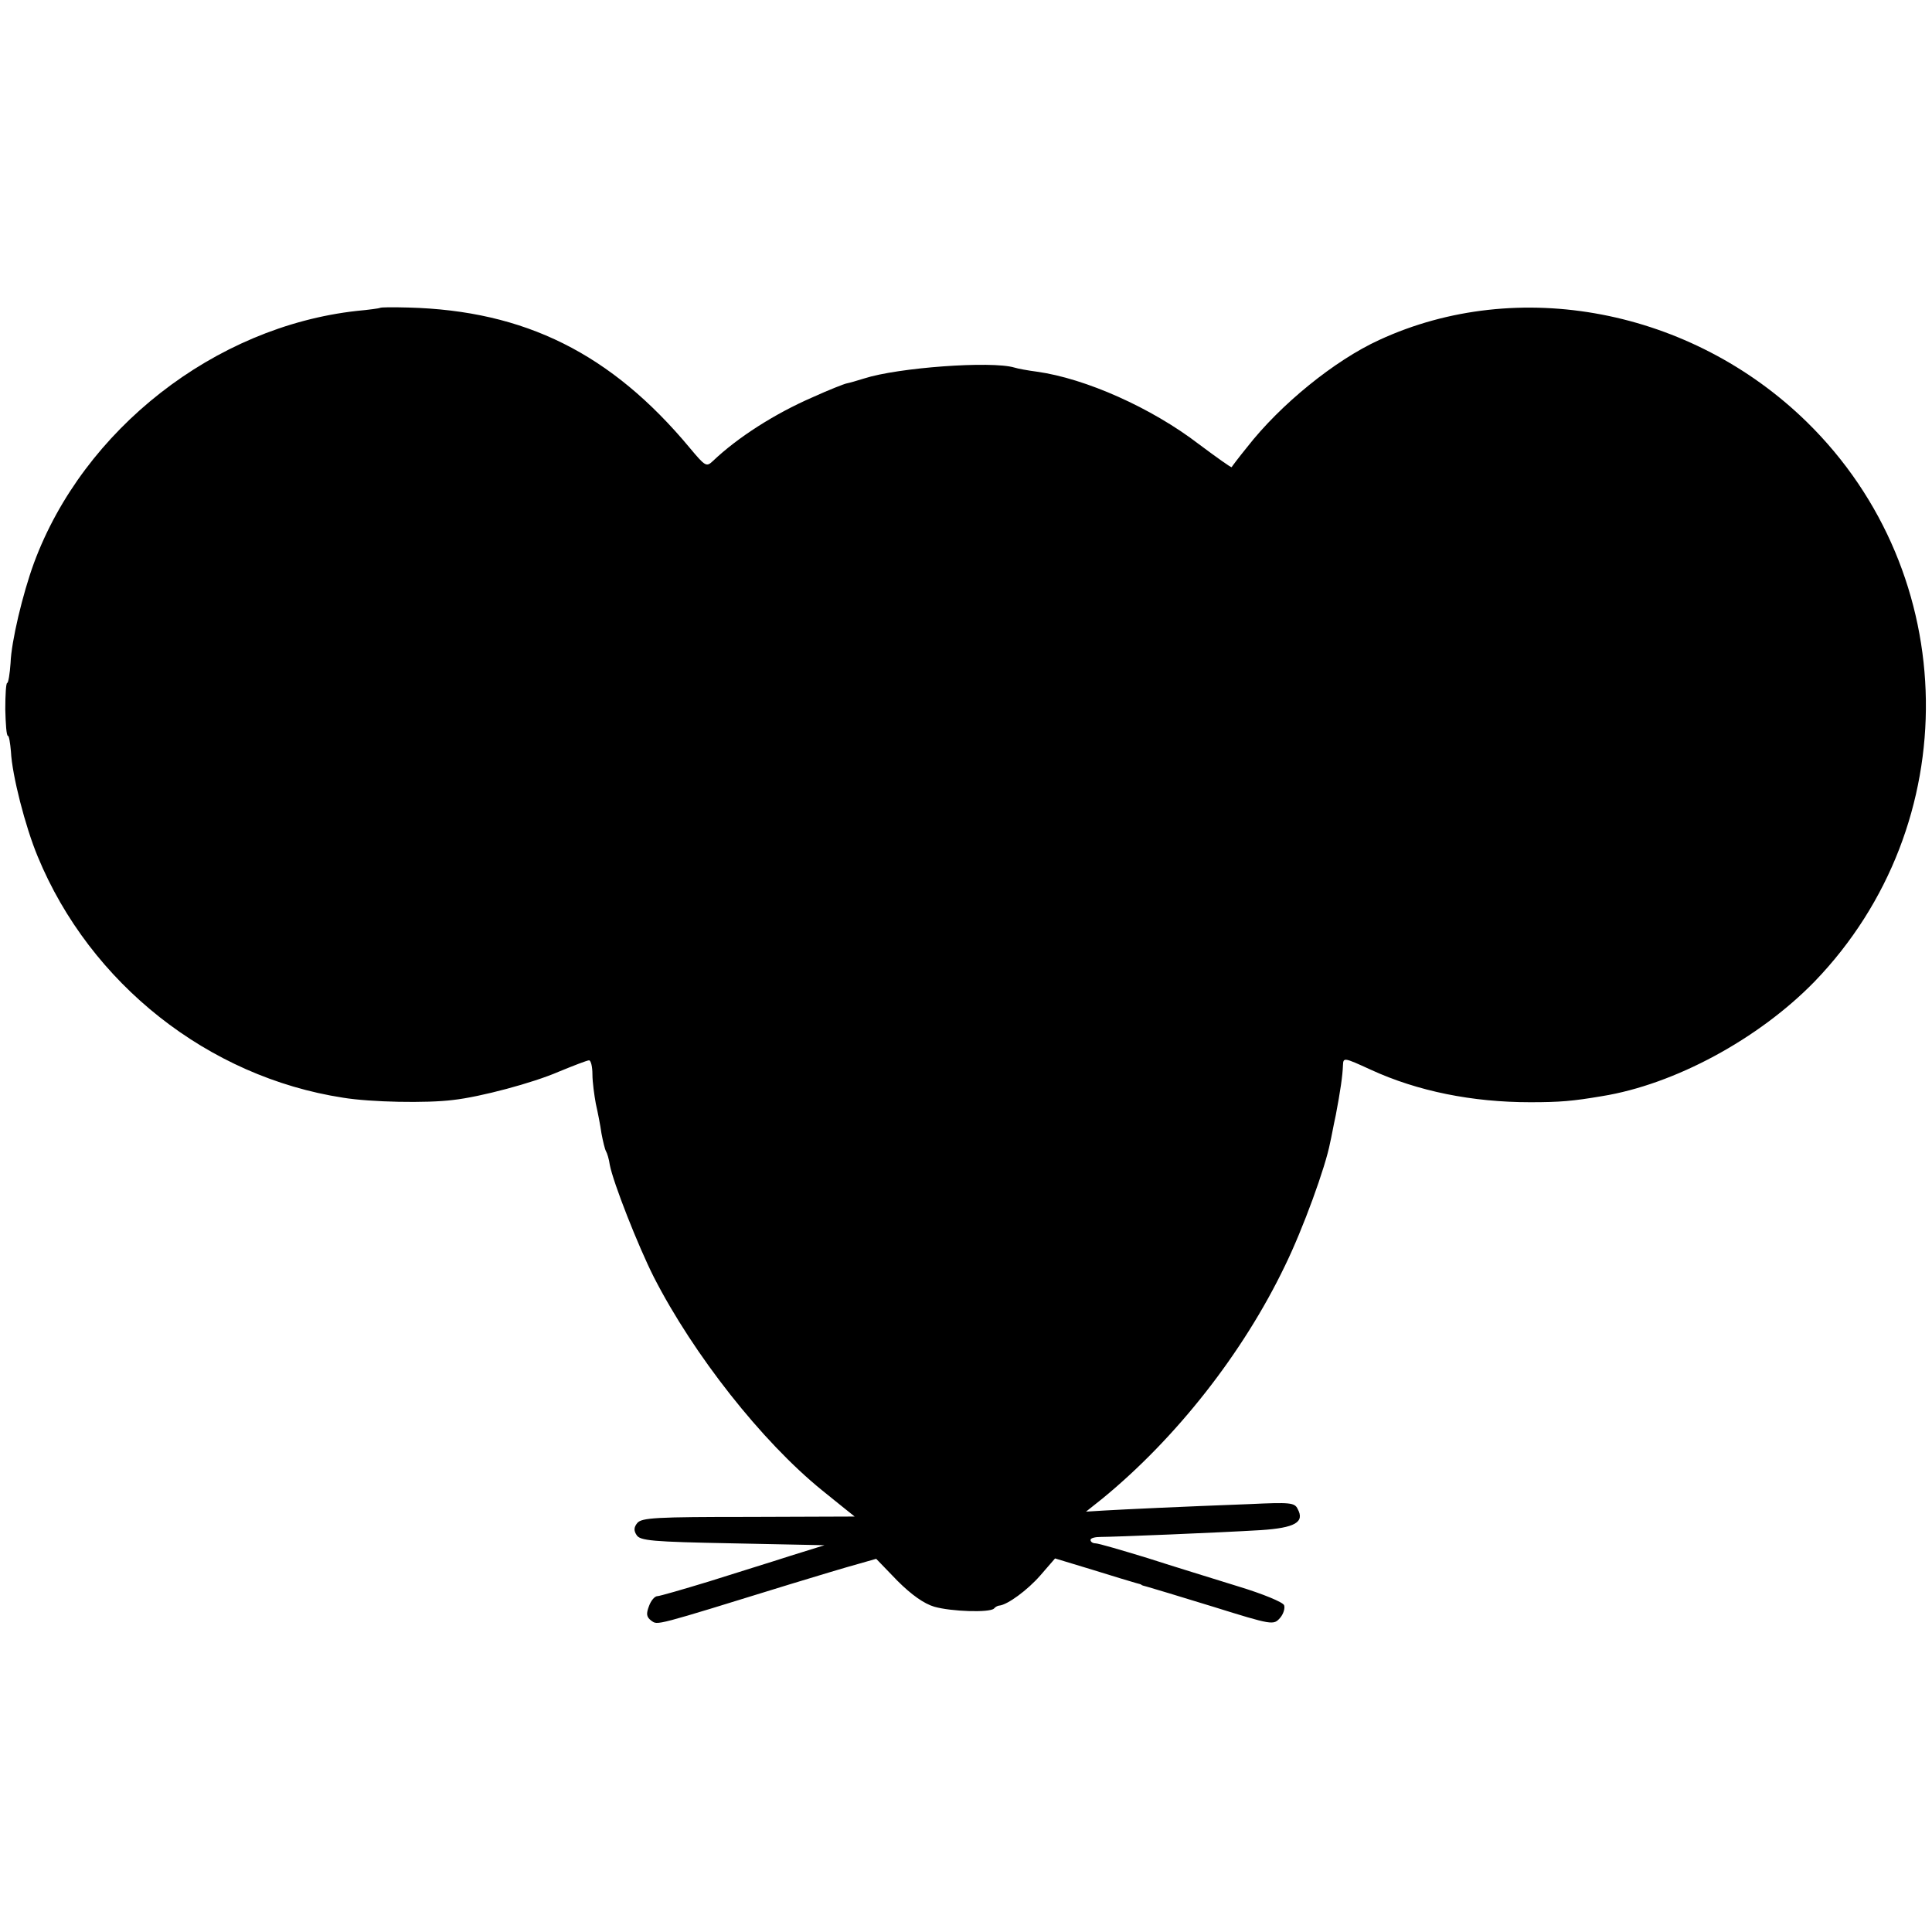
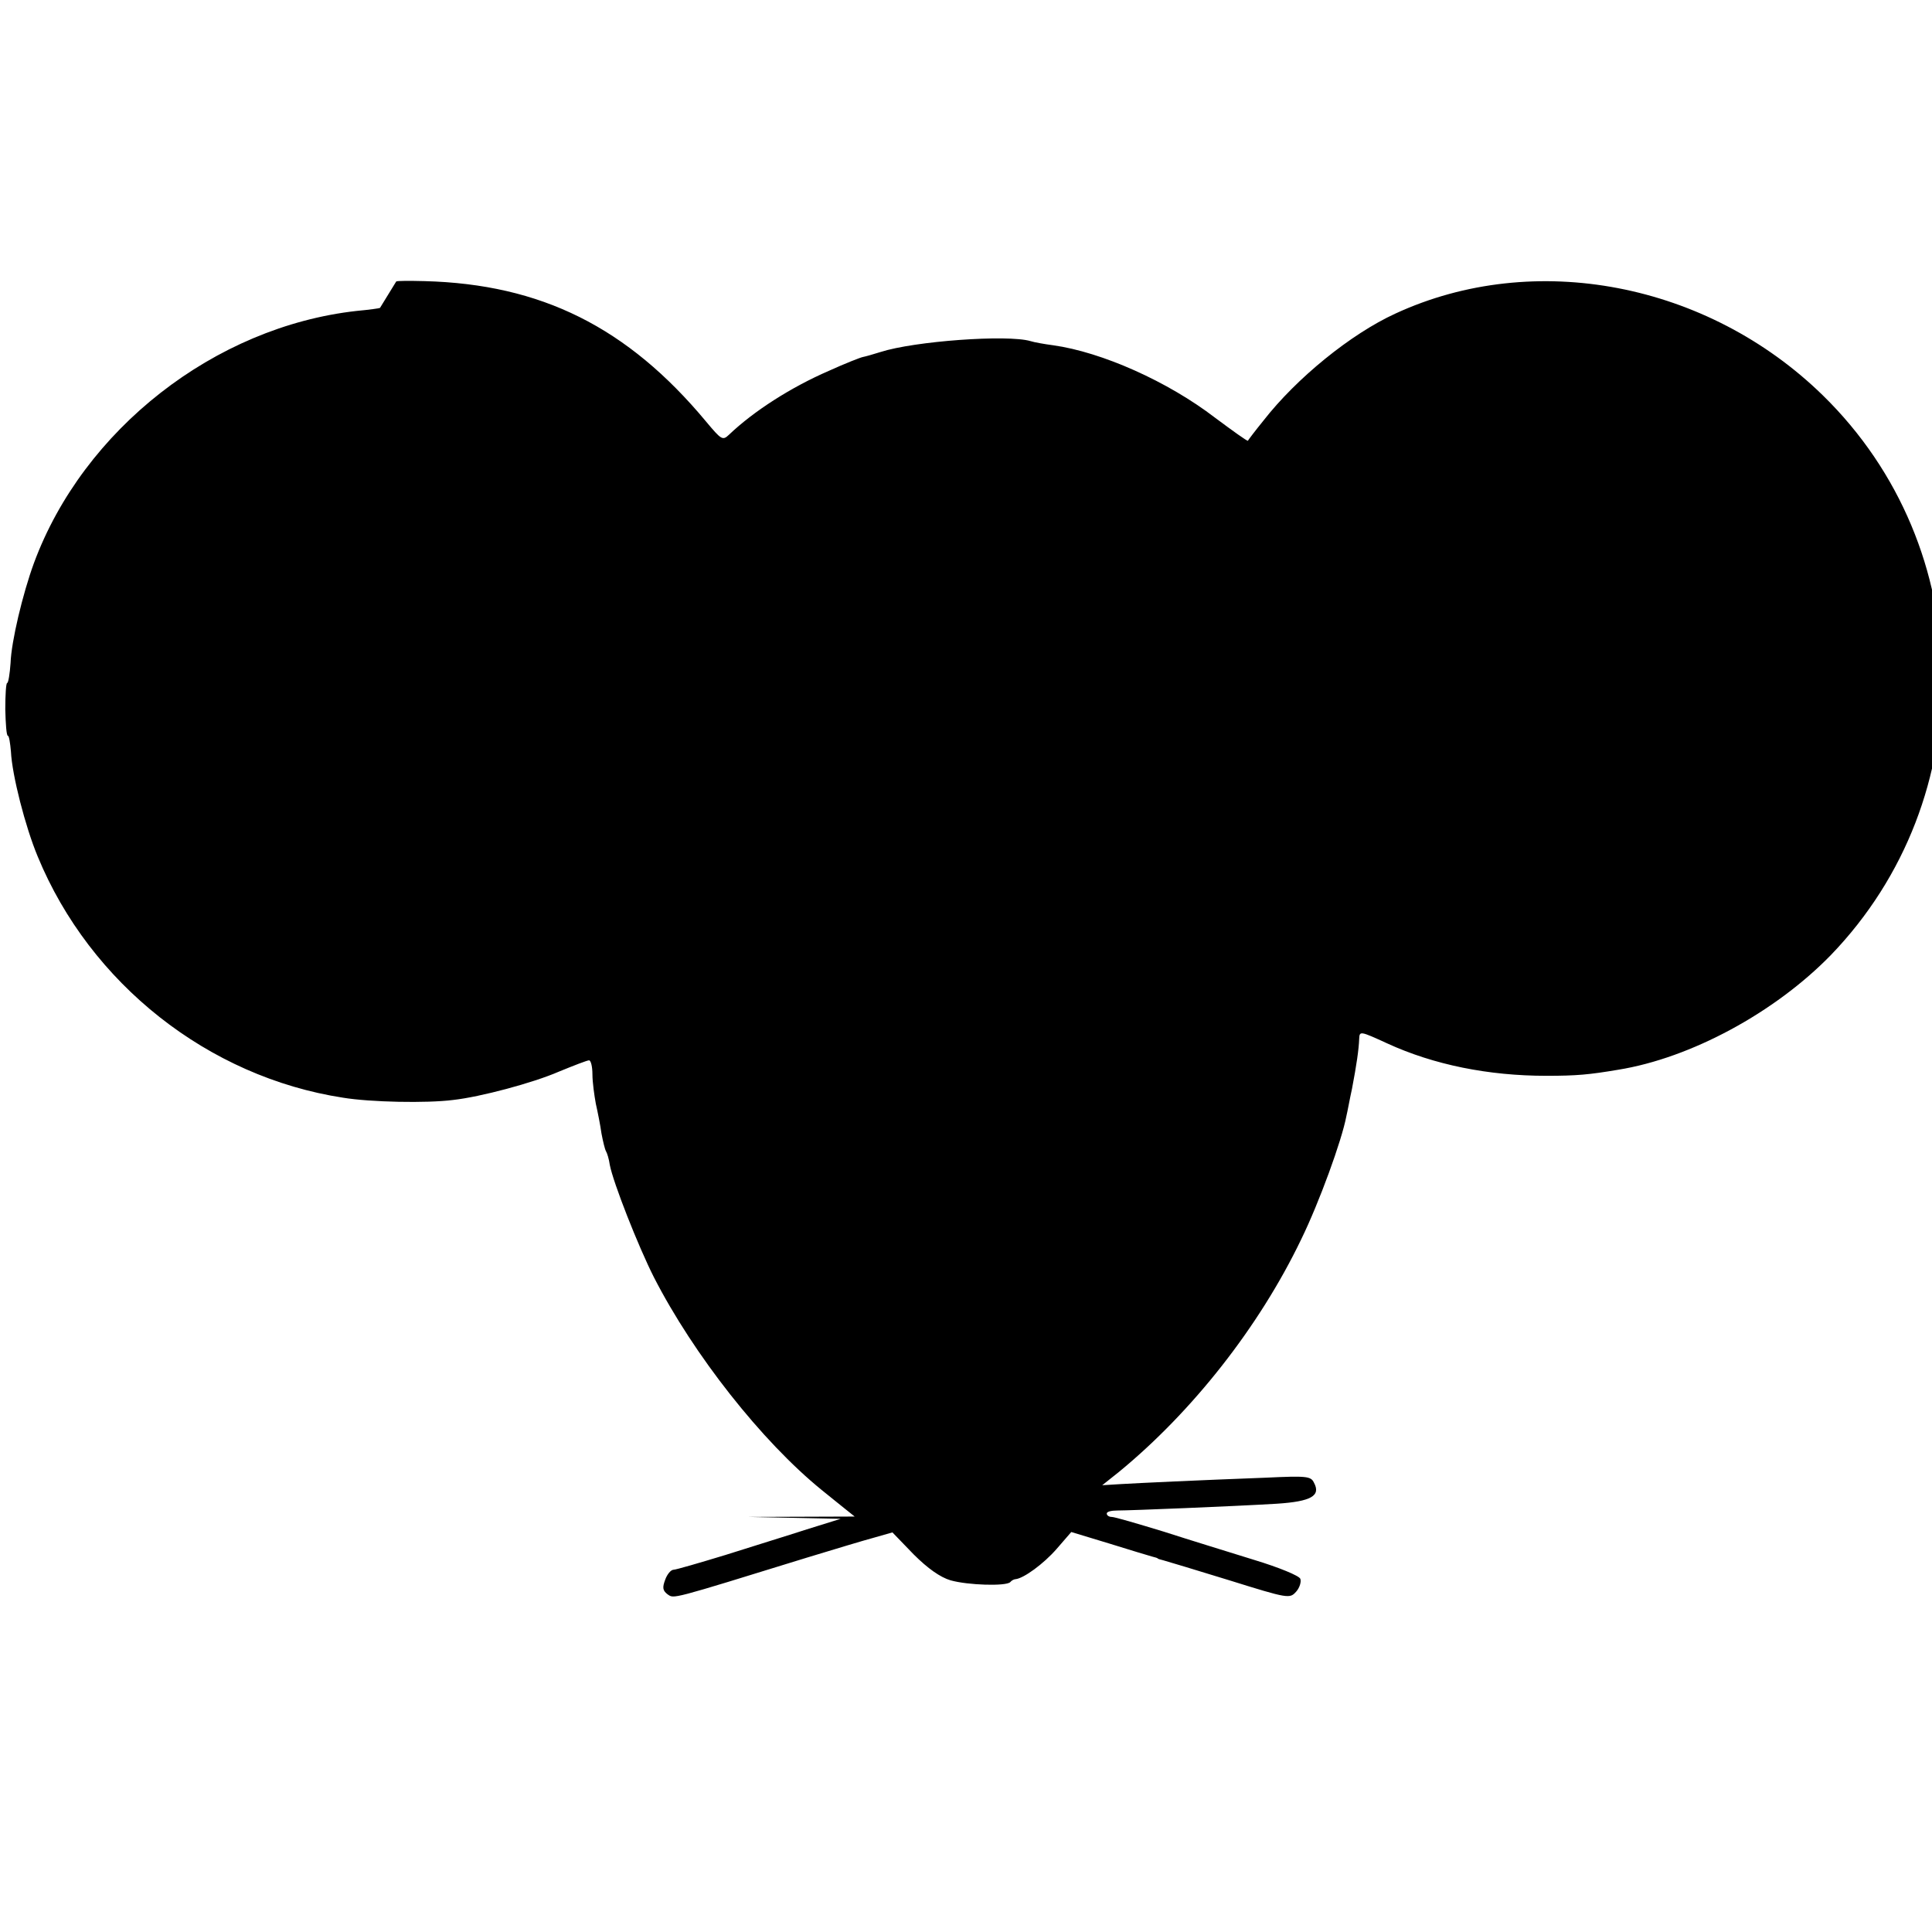
<svg xmlns="http://www.w3.org/2000/svg" version="1.0" width="512pt" height="512pt" viewBox="0 0 512 512" preserveAspectRatio="xMidYMid meet">
  <g transform="translate(0,512) scale(0.1,-0.1)" fill="#000000" stroke="none">
-     <path d="M1007 4304 c-1 -1 -29 -5 -62 -8 -376 -42 -724 -314 -855 -668 -30 -82 -60 -208 -62 -265 -2 -29 -6 -53 -9 -53 -3 0 -5 -31 -5 -70 1 -38 3 -70 7 -70 3 0 6 -19 8 -42 3 -62 38 -199 71 -278 139 -337 452 -584 809 -639 73 -12 222 -15 292 -6 72 8 211 45 280 75 39 16 75 30 80 30 5 0 9 -17 9 -37 0 -21 5 -56 9 -78 5 -22 12 -57 15 -79 4 -21 9 -42 12 -47 3 -5 8 -21 10 -36 9 -47 75 -215 117 -298 105 -205 286 -435 445 -564 20 -16 48 -39 62 -50 l25 -20 -281 -1 c-244 0 -283 -2 -295 -16 -9 -11 -10 -20 -2 -32 9 -15 41 -18 254 -22 l244 -5 -90 -28 c-49 -16 -147 -46 -216 -68 -69 -21 -131 -39 -137 -39 -7 0 -17 -12 -22 -26 -8 -21 -7 -29 6 -39 18 -12 3 -16 369 97 72 22 152 46 178 53 l49 14 56 -58 c38 -38 71 -61 98 -69 46 -13 146 -16 158 -5 4 5 11 8 14 8 22 2 75 41 109 80 l39 45 99 -30 c55 -17 107 -33 115 -35 8 -2 15 -4 15 -5 0 -1 7 -3 15 -5 8 -2 87 -26 175 -53 157 -49 160 -49 177 -30 9 10 14 26 11 34 -3 8 -56 30 -122 50 -64 20 -172 53 -240 75 -69 21 -130 39 -138 39 -7 0 -13 4 -13 9 0 5 12 8 28 8 33 0 307 11 423 18 91 6 117 21 98 56 -8 17 -20 18 -127 13 -186 -7 -333 -14 -385 -17 l-49 -3 44 35 c195 160 372 385 483 616 48 98 108 263 120 327 3 12 9 46 15 73 12 63 18 104 19 132 1 21 2 21 74 -12 124 -57 269 -86 422 -86 80 0 113 3 190 16 193 31 416 152 564 304 401 416 392 1079 -21 1483 -306 299 -765 387 -1133 217 -118 -54 -262 -171 -350 -284 -22 -27 -40 -51 -41 -53 -1 -2 -40 26 -87 61 -125 96 -300 174 -429 192 -23 3 -51 8 -60 11 -61 18 -308 0 -398 -29 -19 -6 -40 -12 -46 -13 -6 -1 -47 -17 -91 -37 -99 -43 -198 -106 -264 -169 -17 -16 -20 -14 -61 35 -208 250 -437 364 -746 372 -40 1 -73 1 -75 -1z" />
+     <path d="M1007 4304 c-1 -1 -29 -5 -62 -8 -376 -42 -724 -314 -855 -668 -30 -82 -60 -208 -62 -265 -2 -29 -6 -53 -9 -53 -3 0 -5 -31 -5 -70 1 -38 3 -70 7 -70 3 0 6 -19 8 -42 3 -62 38 -199 71 -278 139 -337 452 -584 809 -639 73 -12 222 -15 292 -6 72 8 211 45 280 75 39 16 75 30 80 30 5 0 9 -17 9 -37 0 -21 5 -56 9 -78 5 -22 12 -57 15 -79 4 -21 9 -42 12 -47 3 -5 8 -21 10 -36 9 -47 75 -215 117 -298 105 -205 286 -435 445 -564 20 -16 48 -39 62 -50 l25 -20 -281 -1 l244 -5 -90 -28 c-49 -16 -147 -46 -216 -68 -69 -21 -131 -39 -137 -39 -7 0 -17 -12 -22 -26 -8 -21 -7 -29 6 -39 18 -12 3 -16 369 97 72 22 152 46 178 53 l49 14 56 -58 c38 -38 71 -61 98 -69 46 -13 146 -16 158 -5 4 5 11 8 14 8 22 2 75 41 109 80 l39 45 99 -30 c55 -17 107 -33 115 -35 8 -2 15 -4 15 -5 0 -1 7 -3 15 -5 8 -2 87 -26 175 -53 157 -49 160 -49 177 -30 9 10 14 26 11 34 -3 8 -56 30 -122 50 -64 20 -172 53 -240 75 -69 21 -130 39 -138 39 -7 0 -13 4 -13 9 0 5 12 8 28 8 33 0 307 11 423 18 91 6 117 21 98 56 -8 17 -20 18 -127 13 -186 -7 -333 -14 -385 -17 l-49 -3 44 35 c195 160 372 385 483 616 48 98 108 263 120 327 3 12 9 46 15 73 12 63 18 104 19 132 1 21 2 21 74 -12 124 -57 269 -86 422 -86 80 0 113 3 190 16 193 31 416 152 564 304 401 416 392 1079 -21 1483 -306 299 -765 387 -1133 217 -118 -54 -262 -171 -350 -284 -22 -27 -40 -51 -41 -53 -1 -2 -40 26 -87 61 -125 96 -300 174 -429 192 -23 3 -51 8 -60 11 -61 18 -308 0 -398 -29 -19 -6 -40 -12 -46 -13 -6 -1 -47 -17 -91 -37 -99 -43 -198 -106 -264 -169 -17 -16 -20 -14 -61 35 -208 250 -437 364 -746 372 -40 1 -73 1 -75 -1z" />
  </g>
</svg>